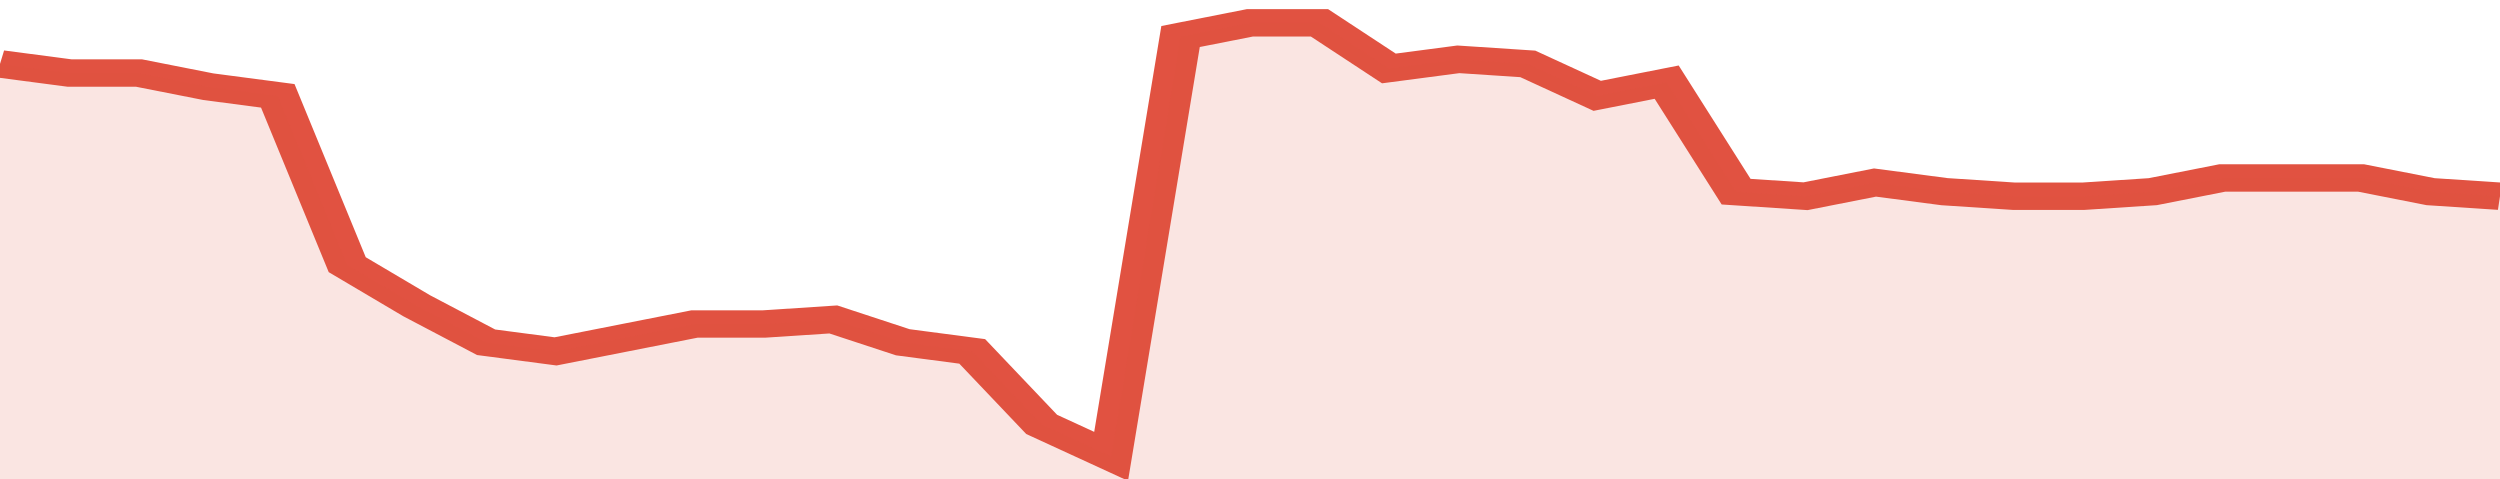
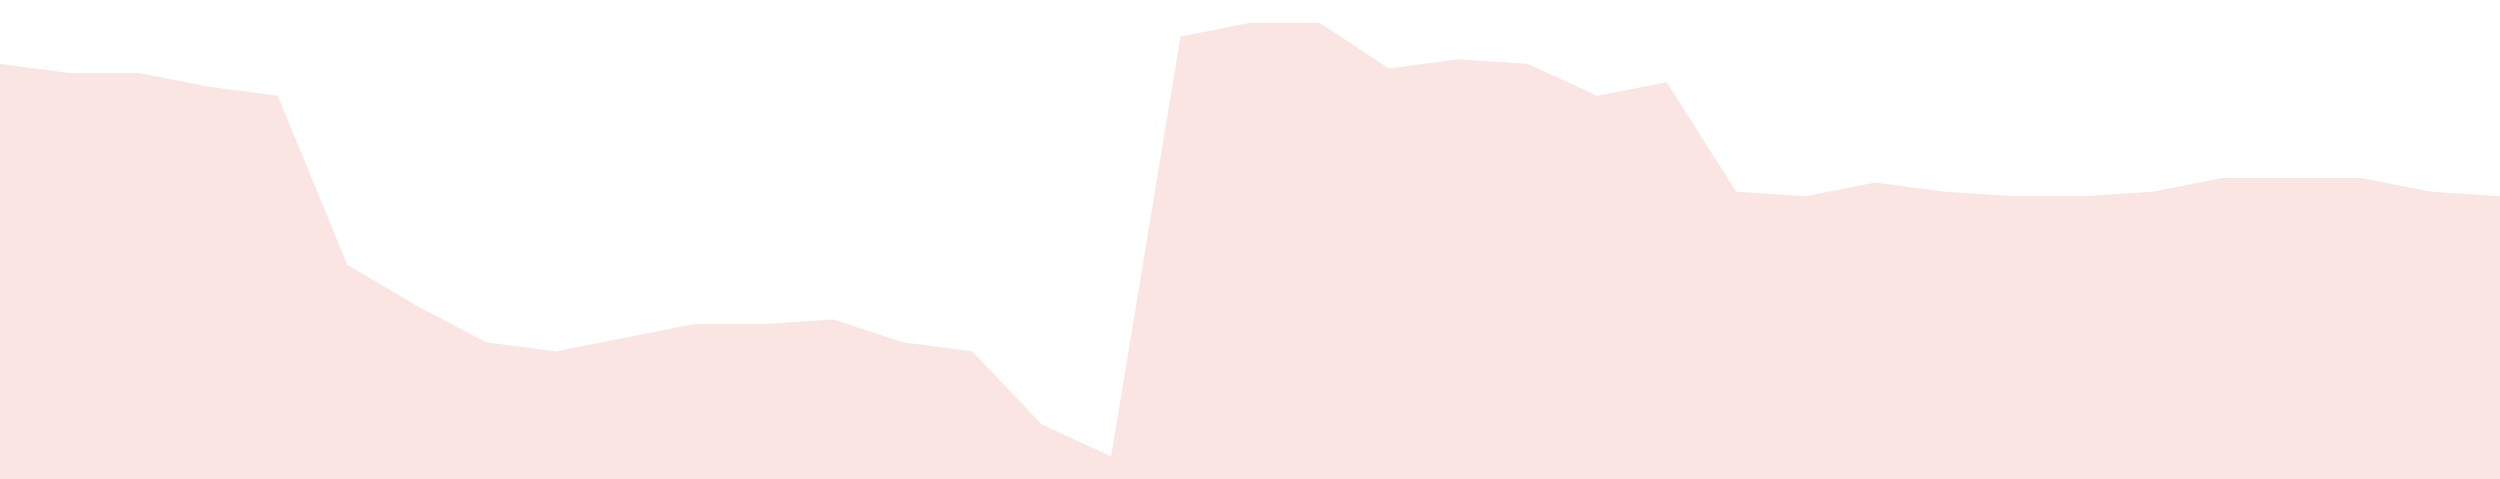
<svg xmlns="http://www.w3.org/2000/svg" viewBox="0 0 360 105" width="120" height="23" preserveAspectRatio="none">
-   <polyline fill="none" stroke="#E15241" stroke-width="6" points="0, 14 10, 16 20, 16 30, 19 40, 21 50, 58 60, 67 70, 75 80, 77 90, 74 100, 71 110, 71 120, 70 130, 75 140, 77 150, 93 160, 100 170, 8 180, 5 190, 5 200, 15 210, 13 220, 14 230, 21 240, 18 250, 42 260, 43 270, 40 280, 42 290, 43 300, 43 310, 42 320, 39 330, 39 340, 39 350, 42 360, 43 360, 43 "> </polyline>
  <polygon fill="#E15241" opacity="0.15" points="0, 105 0, 14 10, 16 20, 16 30, 19 40, 21 50, 58 60, 67 70, 75 80, 77 90, 74 100, 71 110, 71 120, 70 130, 75 140, 77 150, 93 160, 100 170, 8 180, 5 190, 5 200, 15 210, 13 220, 14 230, 21 240, 18 250, 42 260, 43 270, 40 280, 42 290, 43 300, 43 310, 42 320, 39 330, 39 340, 39 350, 42 360, 43 360, 105 " />
</svg>